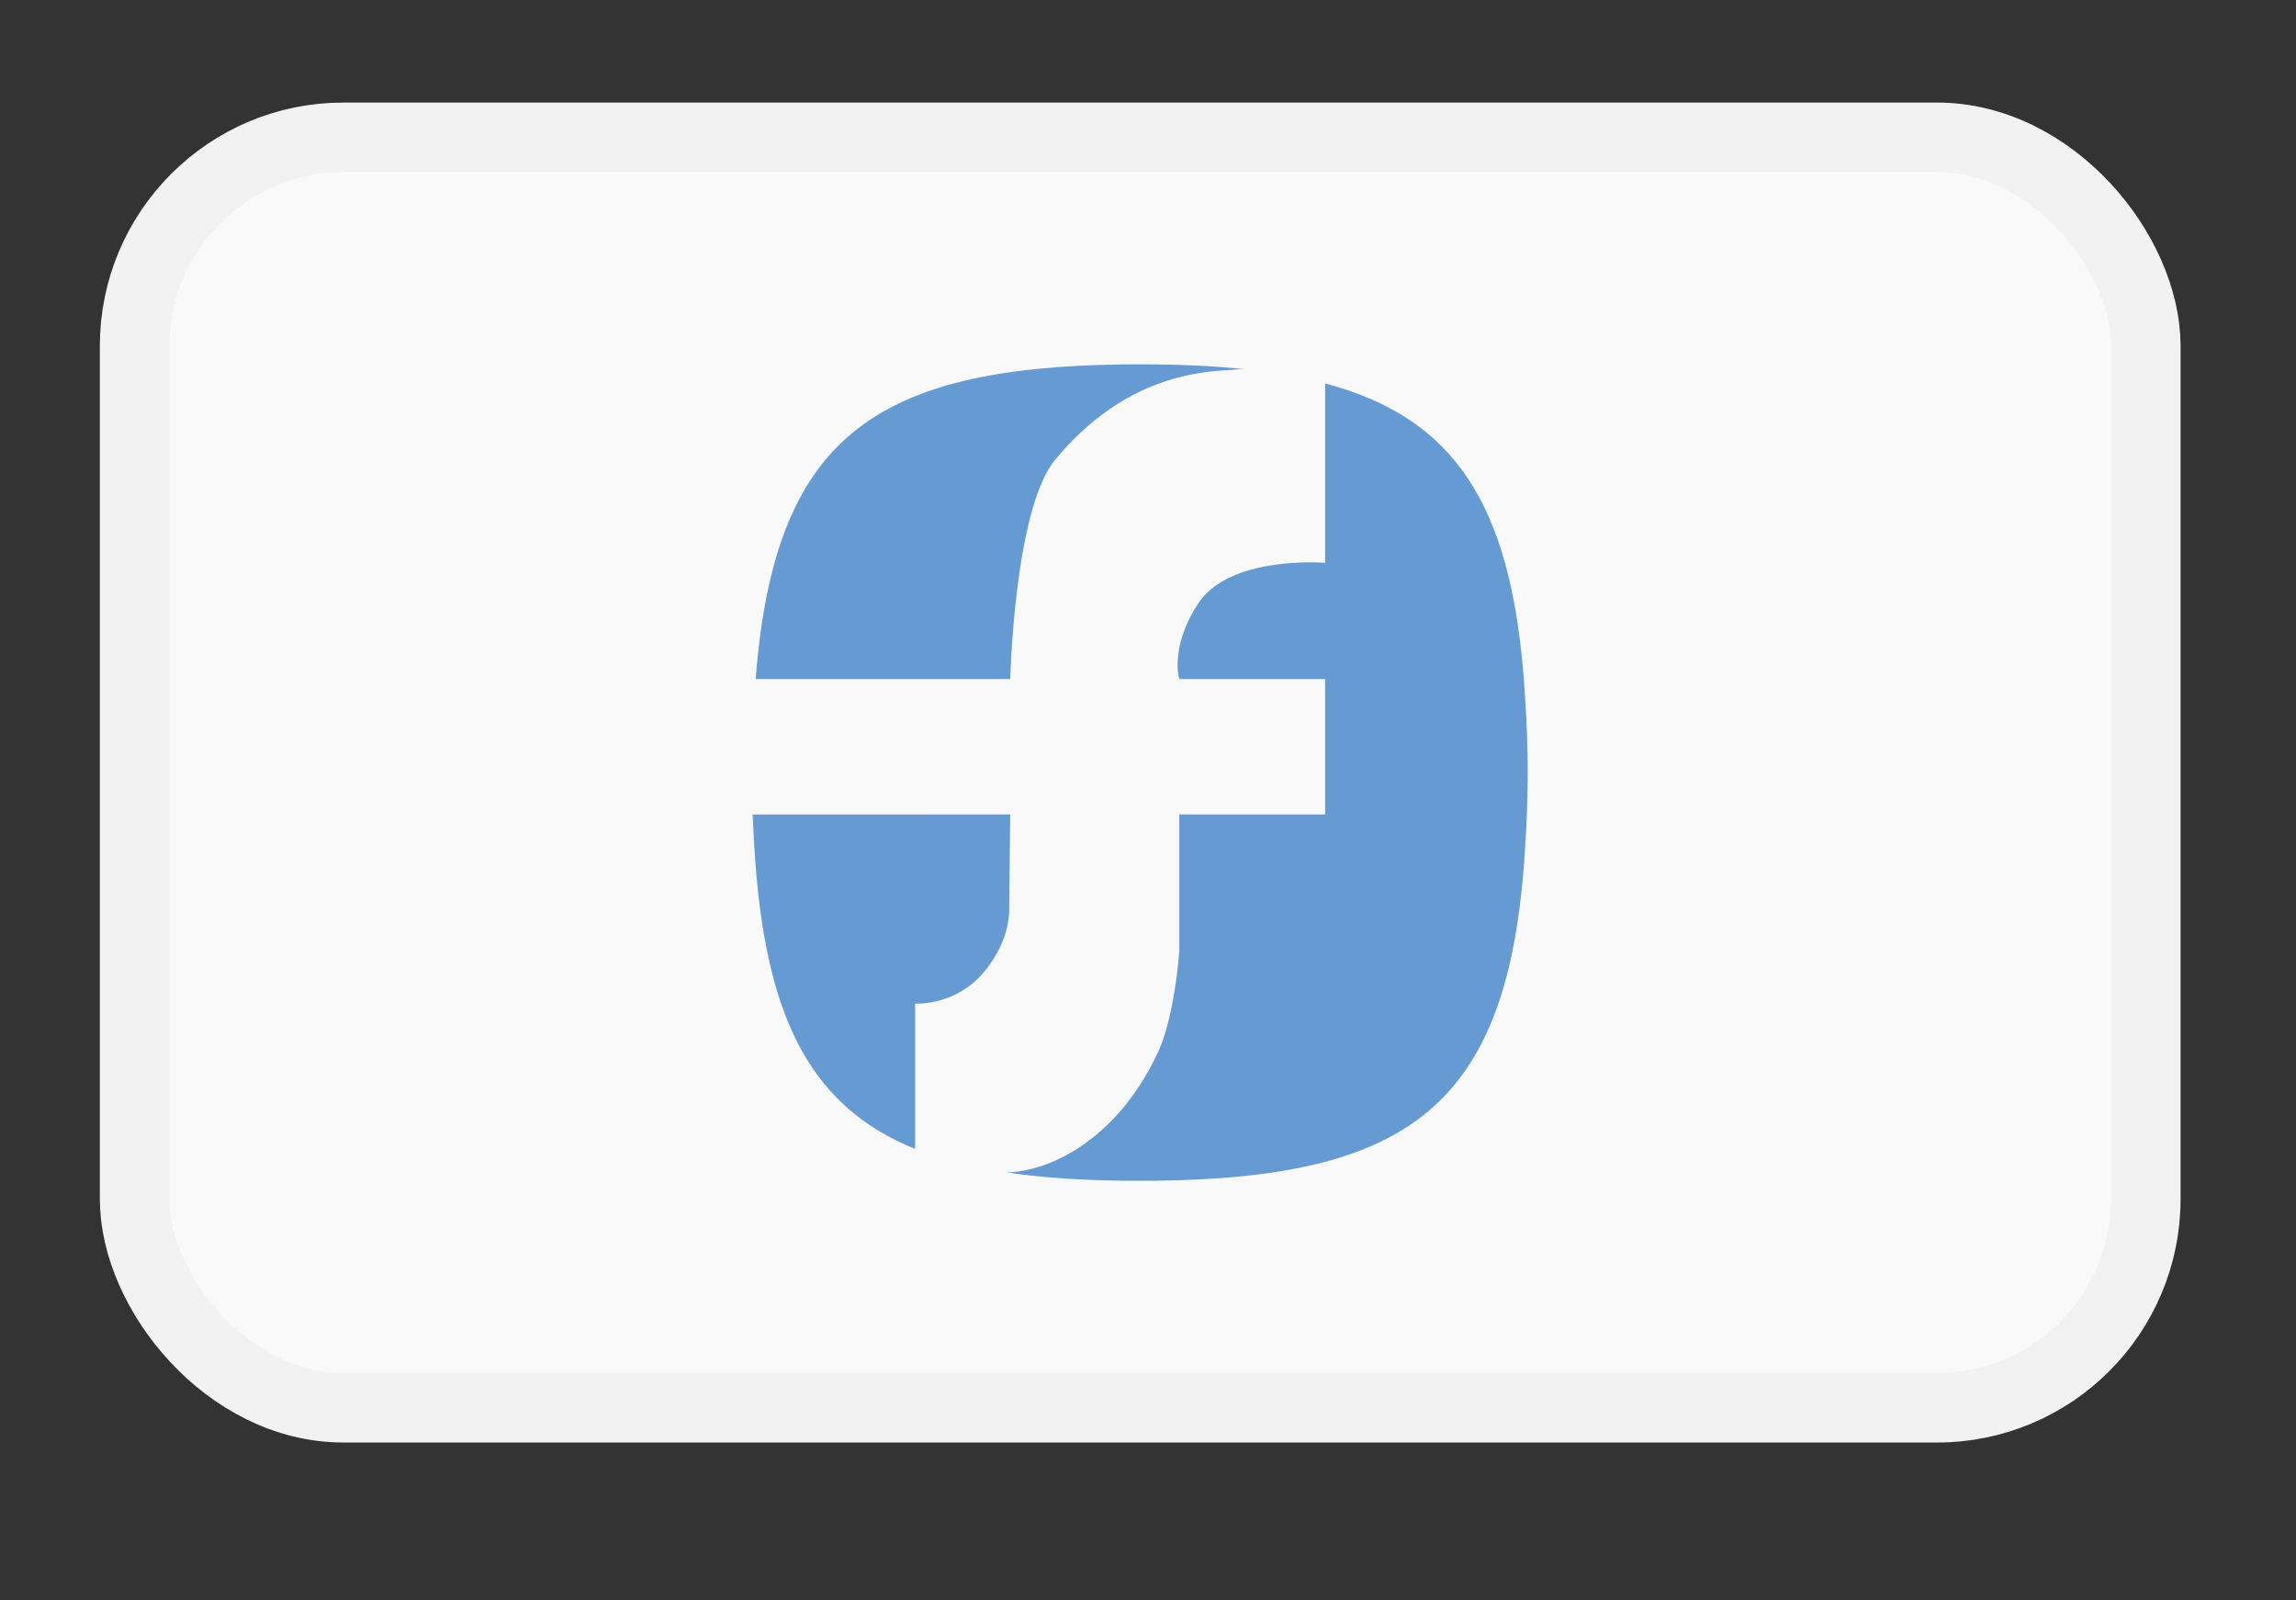
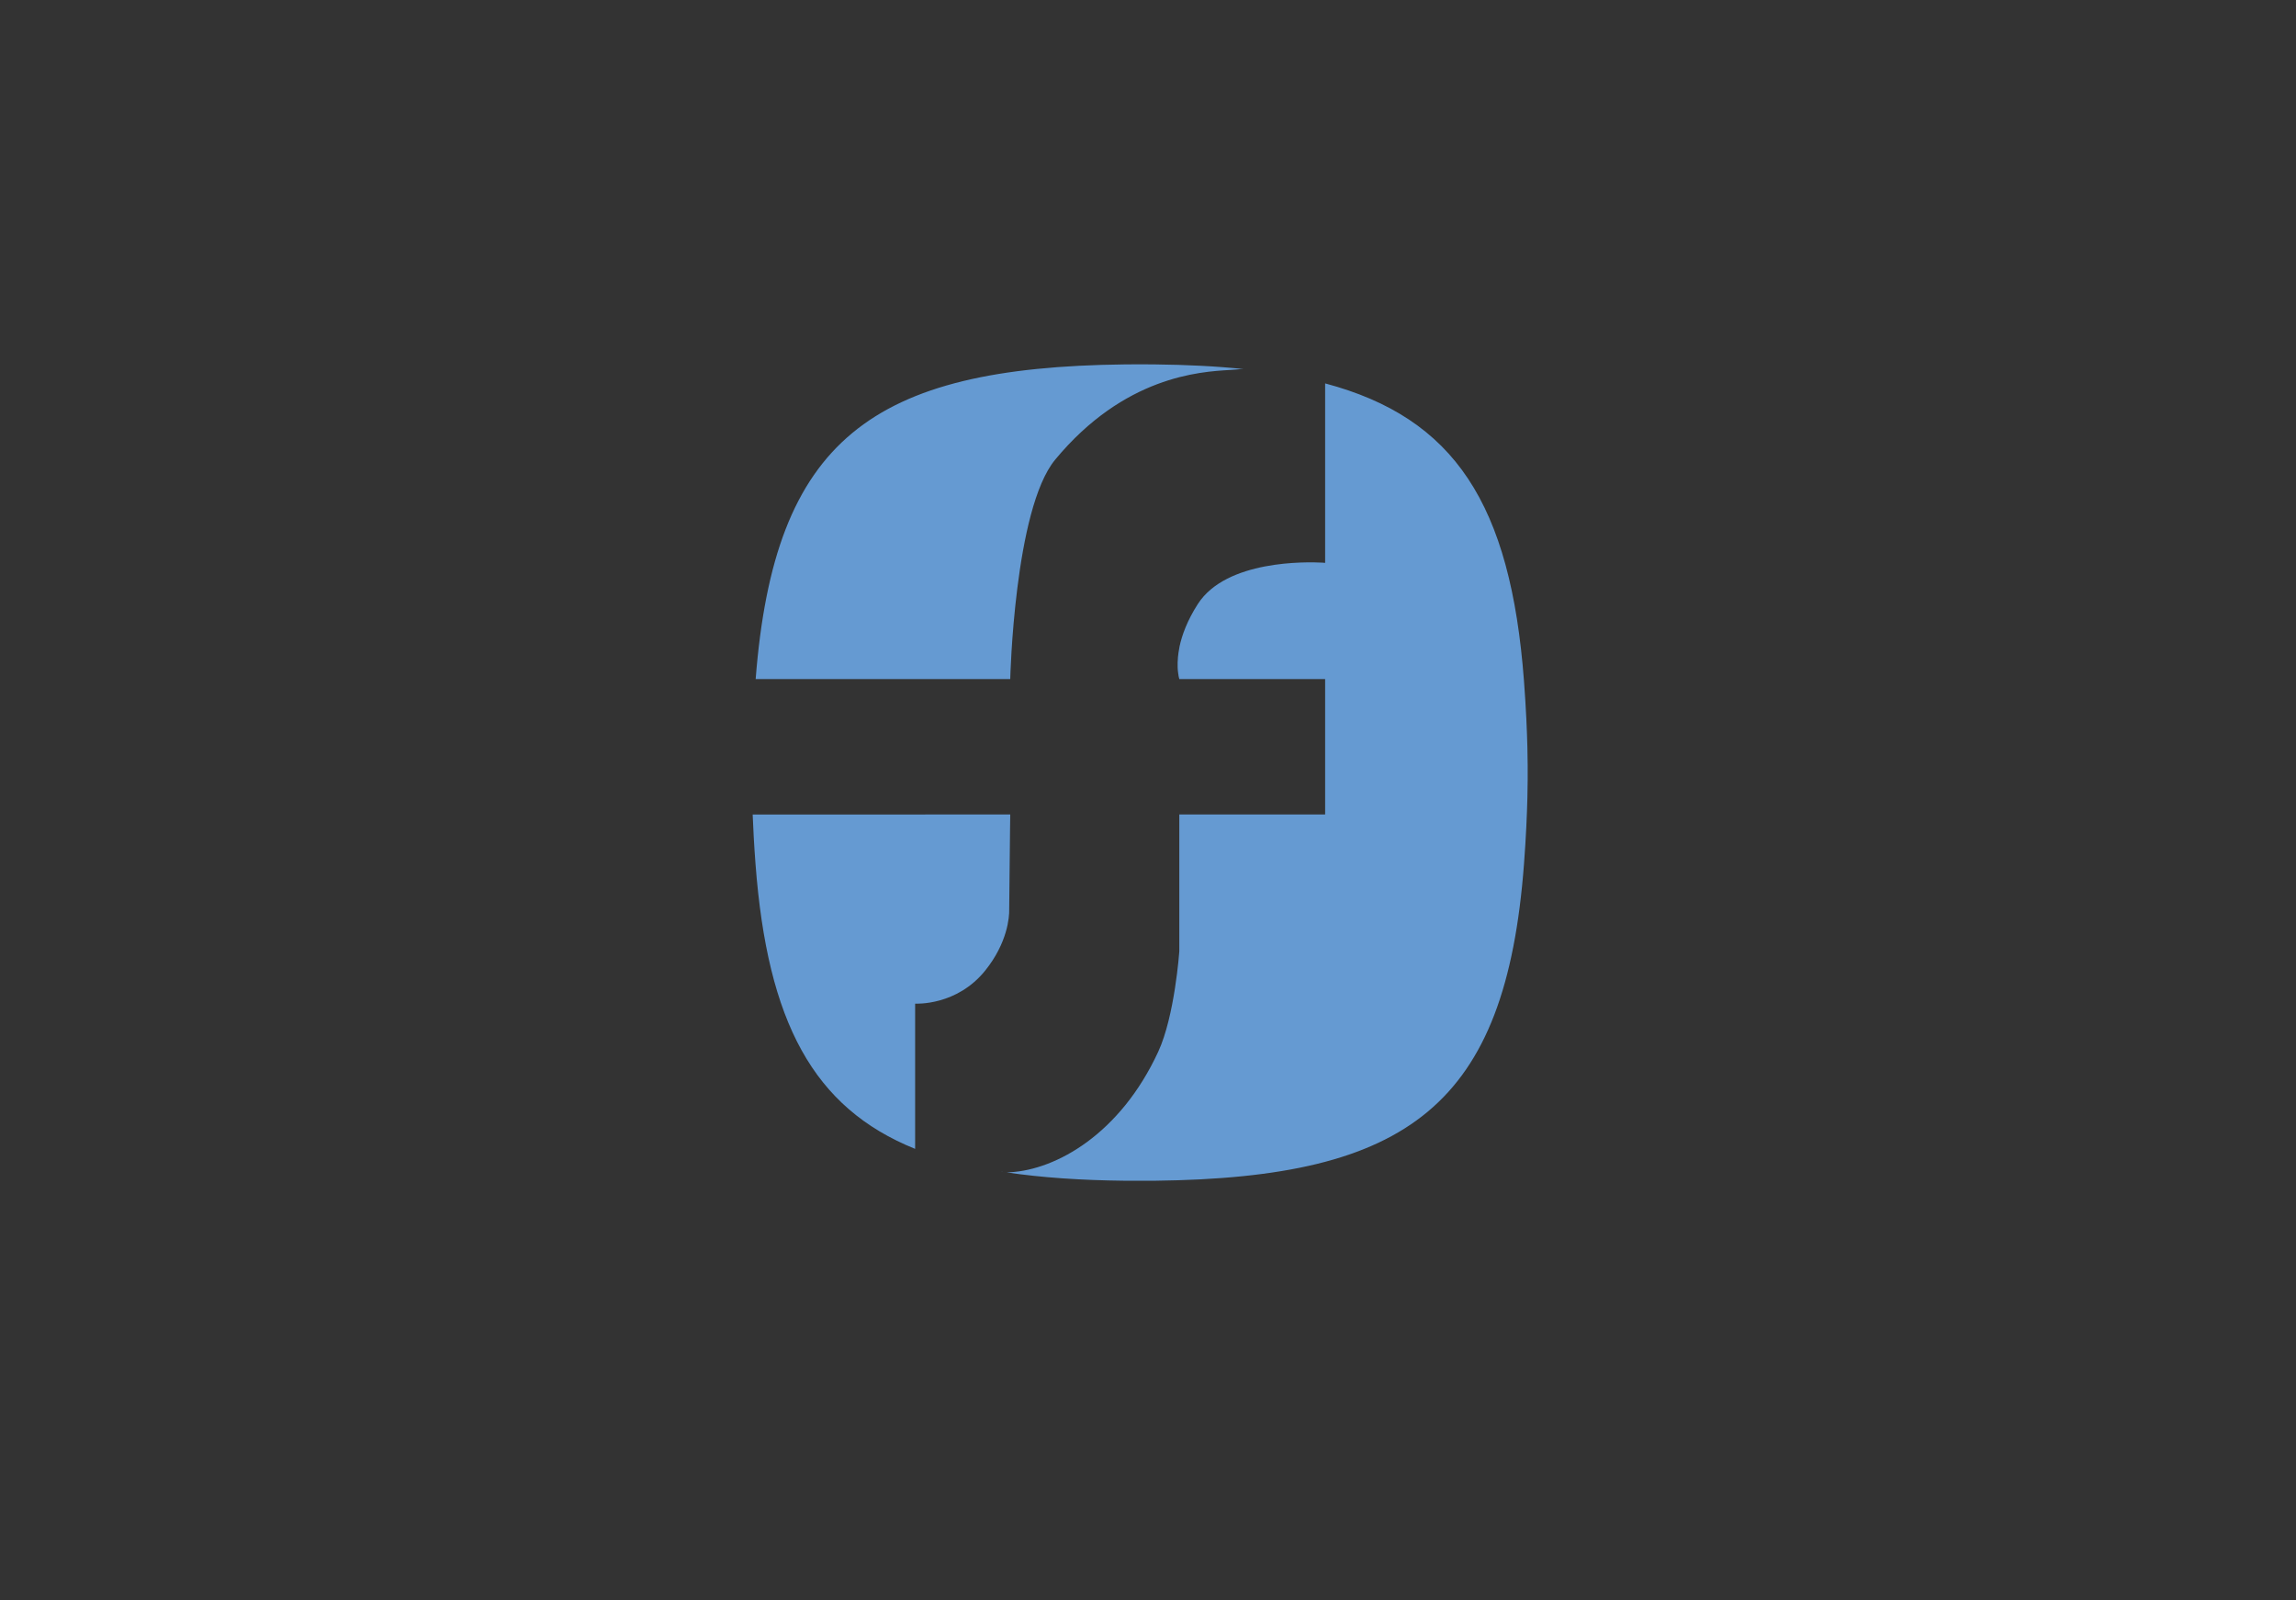
<svg xmlns="http://www.w3.org/2000/svg" width="33" height="23" viewBox="0 0 33 23" fill="none">
  <rect x="0" y="0" width="33" height="23" fill="#333333" stroke="none" />
-   <rect x="1.935" y="1.974" width="28.906" height="18.257" rx="3" fill="#F9F9F9" stroke="#F2F2F2" />
  <path fill-rule="evenodd" clip-rule="evenodd" d="M10.92 9.759H14.422H14.52C14.52 9.759 14.578 7.318 15.165 6.607C16.159 5.407 17.245 5.342 17.676 5.317C17.719 5.314 17.756 5.312 17.785 5.309C17.817 5.305 17.845 5.304 17.874 5.304C17.482 5.263 17.058 5.242 16.597 5.237C16.54 5.236 16.486 5.236 16.431 5.236H16.332C16.277 5.236 16.222 5.236 16.166 5.237C12.526 5.279 11.129 6.319 10.861 9.759H10.92ZM14.163 13.945C13.752 14.459 13.161 14.424 13.153 14.424V16.511C11.69 15.921 11.031 14.69 10.859 12.419C10.838 12.146 10.826 11.905 10.818 11.706L14.52 11.705L14.517 11.925C14.513 12.306 14.505 13.046 14.505 13.07C14.508 13.179 14.481 13.548 14.163 13.945ZM19.046 5.51C20.906 6.005 21.712 7.243 21.904 9.787C21.964 10.577 21.957 11.103 21.957 11.103C21.957 11.103 21.964 11.629 21.904 12.419C21.642 15.881 20.246 16.927 16.597 16.969C16.541 16.97 16.223 16.97 16.166 16.969C15.534 16.962 14.97 16.924 14.467 16.849C14.469 16.849 14.471 16.849 14.473 16.849C14.489 16.848 14.504 16.848 14.52 16.847C15.18 16.809 16.099 16.3 16.647 15.115C16.886 14.597 16.95 13.672 16.95 13.672V11.705H16.95V11.705H18.949H19.046V9.759H18.949H16.95C16.95 9.759 16.95 9.759 16.95 9.759C16.95 9.759 16.95 9.759 16.95 9.759C16.95 9.759 16.949 9.757 16.948 9.753L16.948 9.751C16.947 9.749 16.947 9.747 16.947 9.745C16.946 9.743 16.945 9.74 16.944 9.737C16.944 9.737 16.944 9.736 16.944 9.735C16.944 9.734 16.943 9.732 16.943 9.731C16.942 9.725 16.941 9.72 16.939 9.713C16.939 9.711 16.939 9.709 16.938 9.706C16.938 9.705 16.938 9.703 16.938 9.702C16.936 9.694 16.935 9.687 16.934 9.678C16.933 9.675 16.933 9.671 16.933 9.667C16.933 9.666 16.932 9.665 16.932 9.664C16.931 9.655 16.93 9.646 16.929 9.635C16.929 9.633 16.929 9.631 16.928 9.629C16.928 9.625 16.928 9.622 16.928 9.619C16.928 9.616 16.928 9.614 16.927 9.612C16.927 9.603 16.926 9.594 16.926 9.584C16.926 9.582 16.926 9.58 16.926 9.578C16.926 9.573 16.926 9.569 16.926 9.565C16.926 9.561 16.926 9.556 16.926 9.552C16.926 9.543 16.925 9.534 16.926 9.524C16.926 9.521 16.926 9.517 16.926 9.513C16.927 9.51 16.927 9.508 16.927 9.505C16.927 9.489 16.928 9.474 16.93 9.456C16.93 9.454 16.93 9.451 16.93 9.449C16.931 9.446 16.931 9.443 16.931 9.44C16.933 9.421 16.935 9.402 16.938 9.382C16.938 9.38 16.938 9.378 16.939 9.376C16.939 9.374 16.94 9.372 16.94 9.37C16.943 9.347 16.947 9.324 16.952 9.3L16.952 9.297C16.988 9.127 17.064 8.918 17.216 8.681C17.625 8.044 18.786 8.074 19.009 8.086L19.046 8.089V5.51ZM14.393 16.836L14.393 16.837C14.404 16.837 14.415 16.837 14.426 16.837C14.415 16.837 14.404 16.837 14.393 16.836Z" fill="#659AD2" />
</svg>